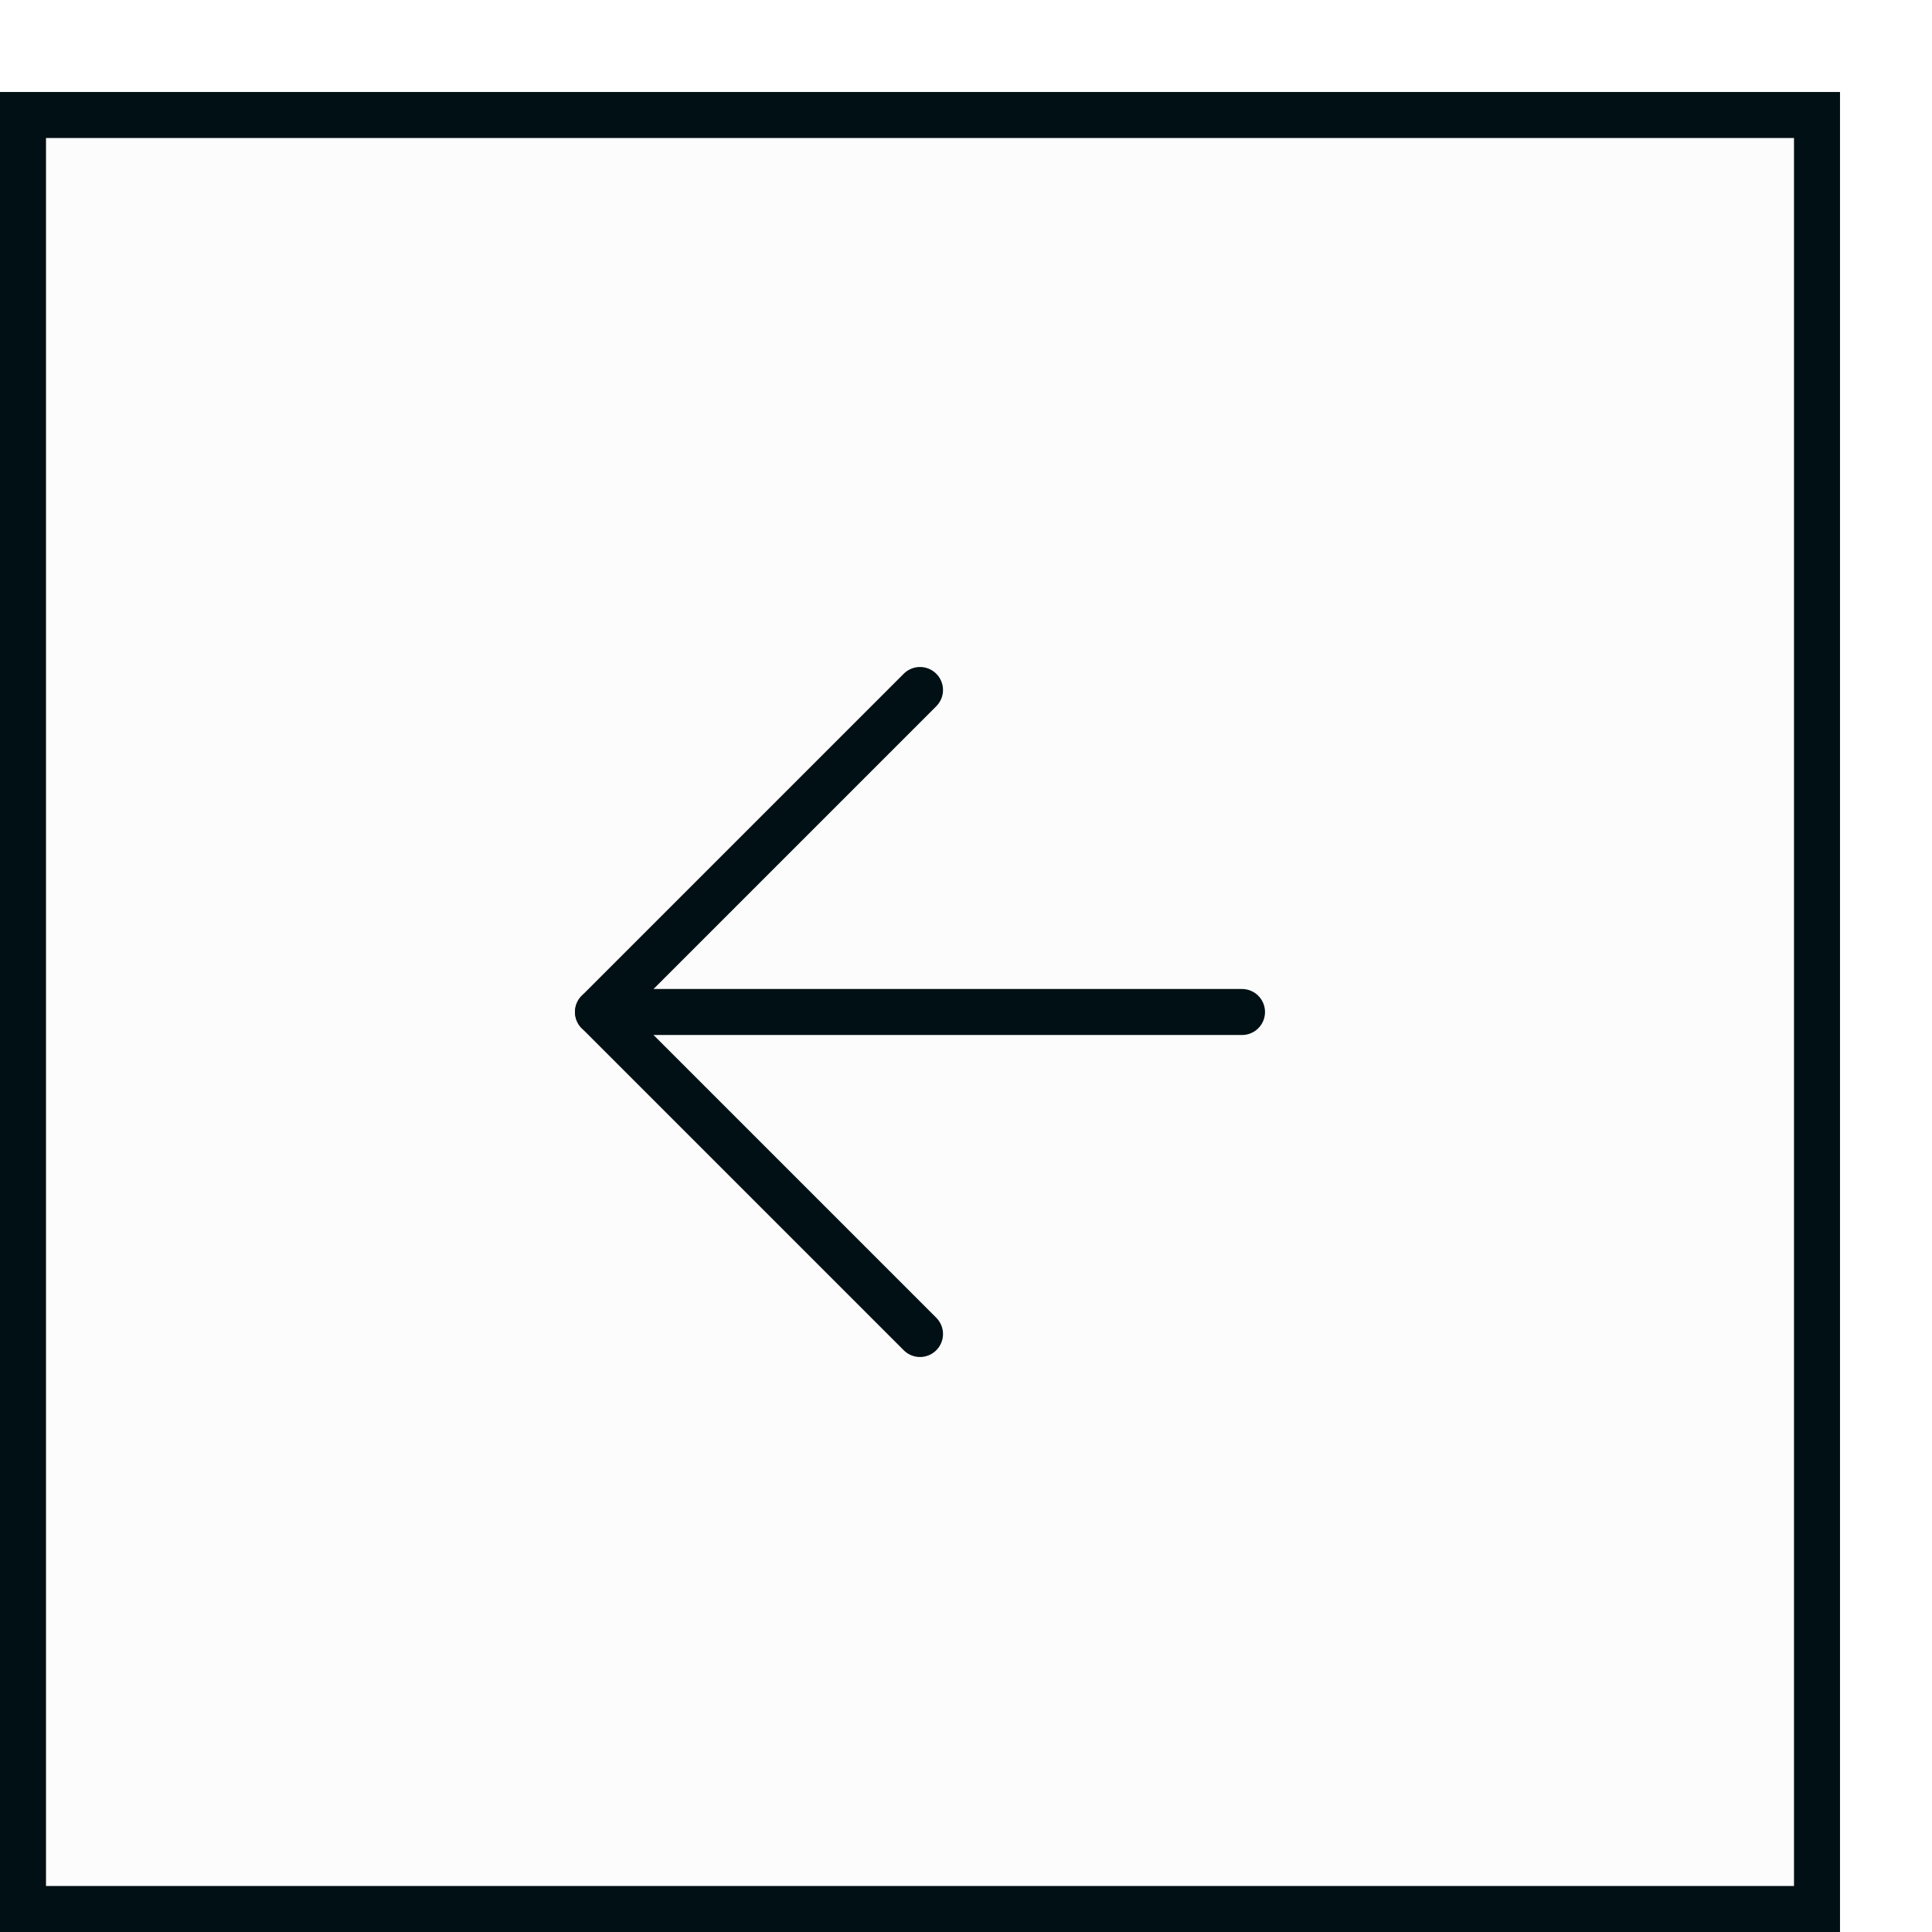
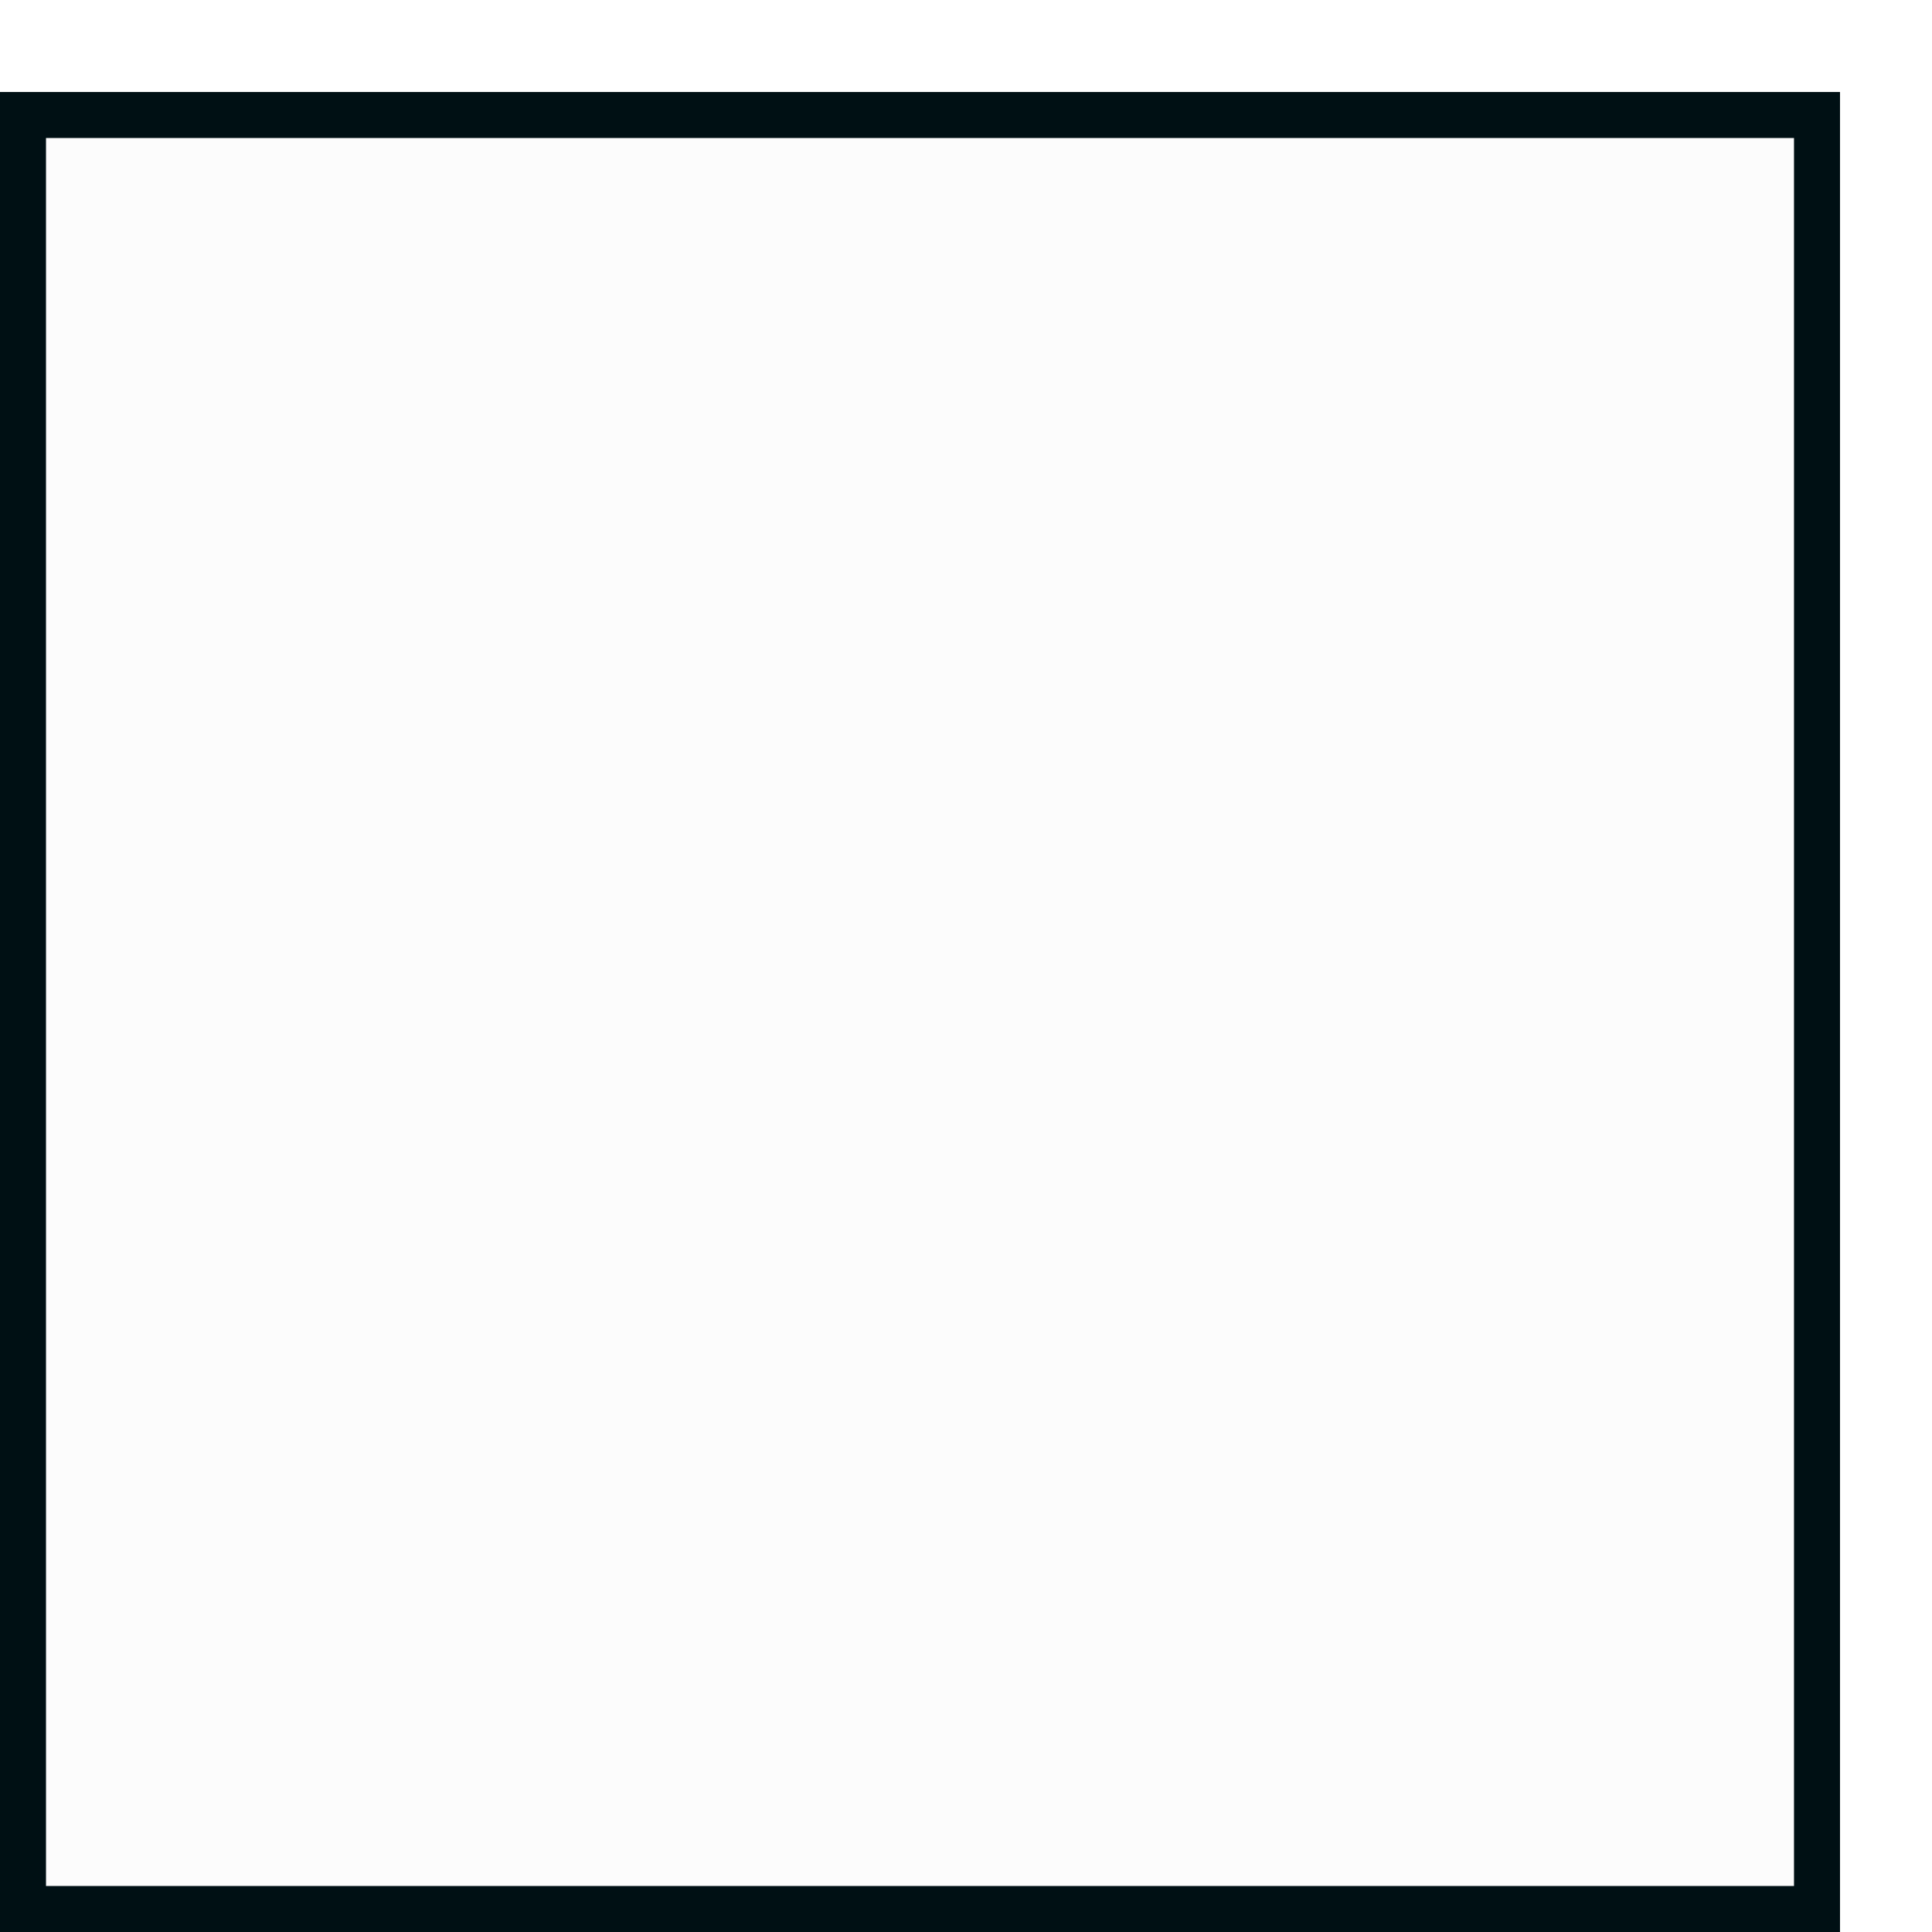
<svg xmlns="http://www.w3.org/2000/svg" width="42" height="42" viewBox="0 0 42 42" fill="none">
  <g filter="url(#filter0_d_1135_668)">
    <rect x="2" width="40" height="40" fill="#FCFCFC" />
    <rect x="2.5" y="0.5" width="39" height="39" stroke="#001014" />
-     <path d="M29 20H15" stroke="#001014" stroke-linecap="round" stroke-linejoin="round" />
-     <path d="M22 27L15 20L22 13" stroke="#001014" stroke-linecap="round" stroke-linejoin="round" />
  </g>
  <defs>
    <filter id="filter0_d_1135_668" x="0" y="0" width="42" height="42" filterUnits="userSpaceOnUse" color-interpolation-filters="sRGB">
      <feFlood flood-opacity="0" result="BackgroundImageFix" />
      <feColorMatrix in="SourceAlpha" type="matrix" values="0 0 0 0 0 0 0 0 0 0 0 0 0 0 0 0 0 0 127 0" result="hardAlpha" />
      <feOffset dx="-2" dy="2" />
      <feComposite in2="hardAlpha" operator="out" />
      <feColorMatrix type="matrix" values="0 0 0 0 0.357 0 0 0 0 0.8 0 0 0 0 0.608 0 0 0 1 0" />
      <feBlend mode="normal" in2="BackgroundImageFix" result="effect1_dropShadow_1135_668" />
      <feBlend mode="normal" in="SourceGraphic" in2="effect1_dropShadow_1135_668" result="shape" />
    </filter>
  </defs>
</svg>